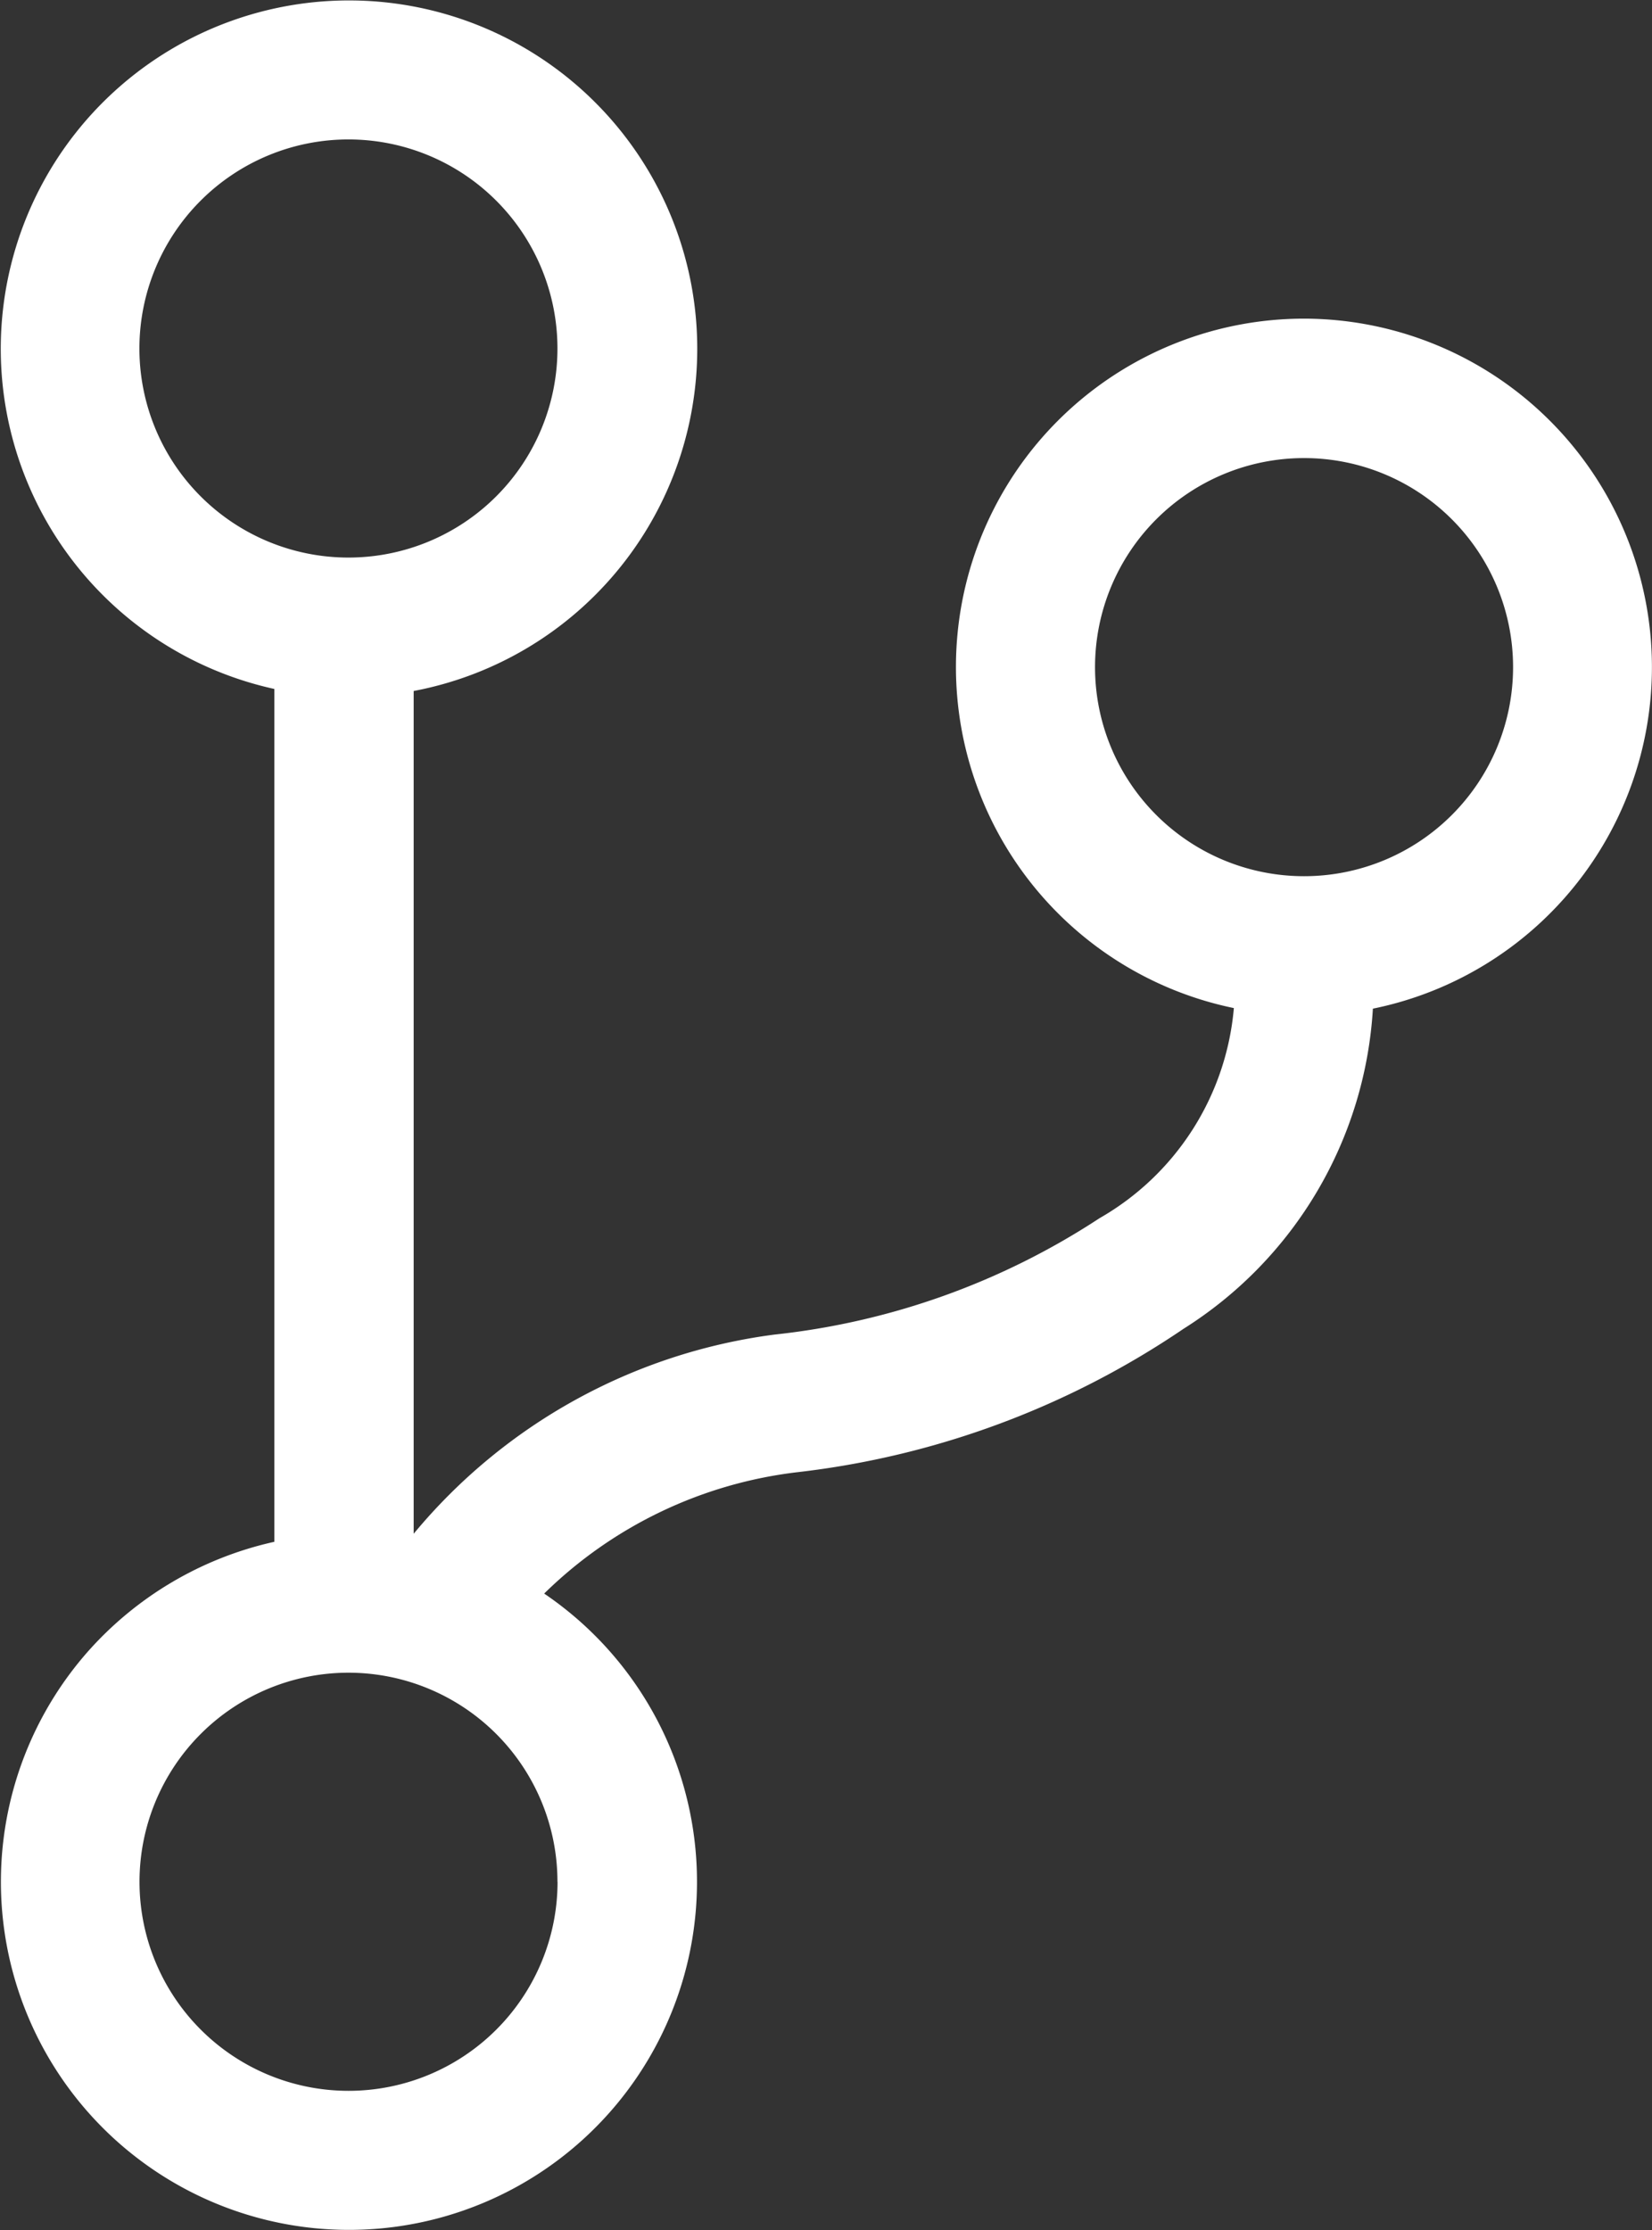
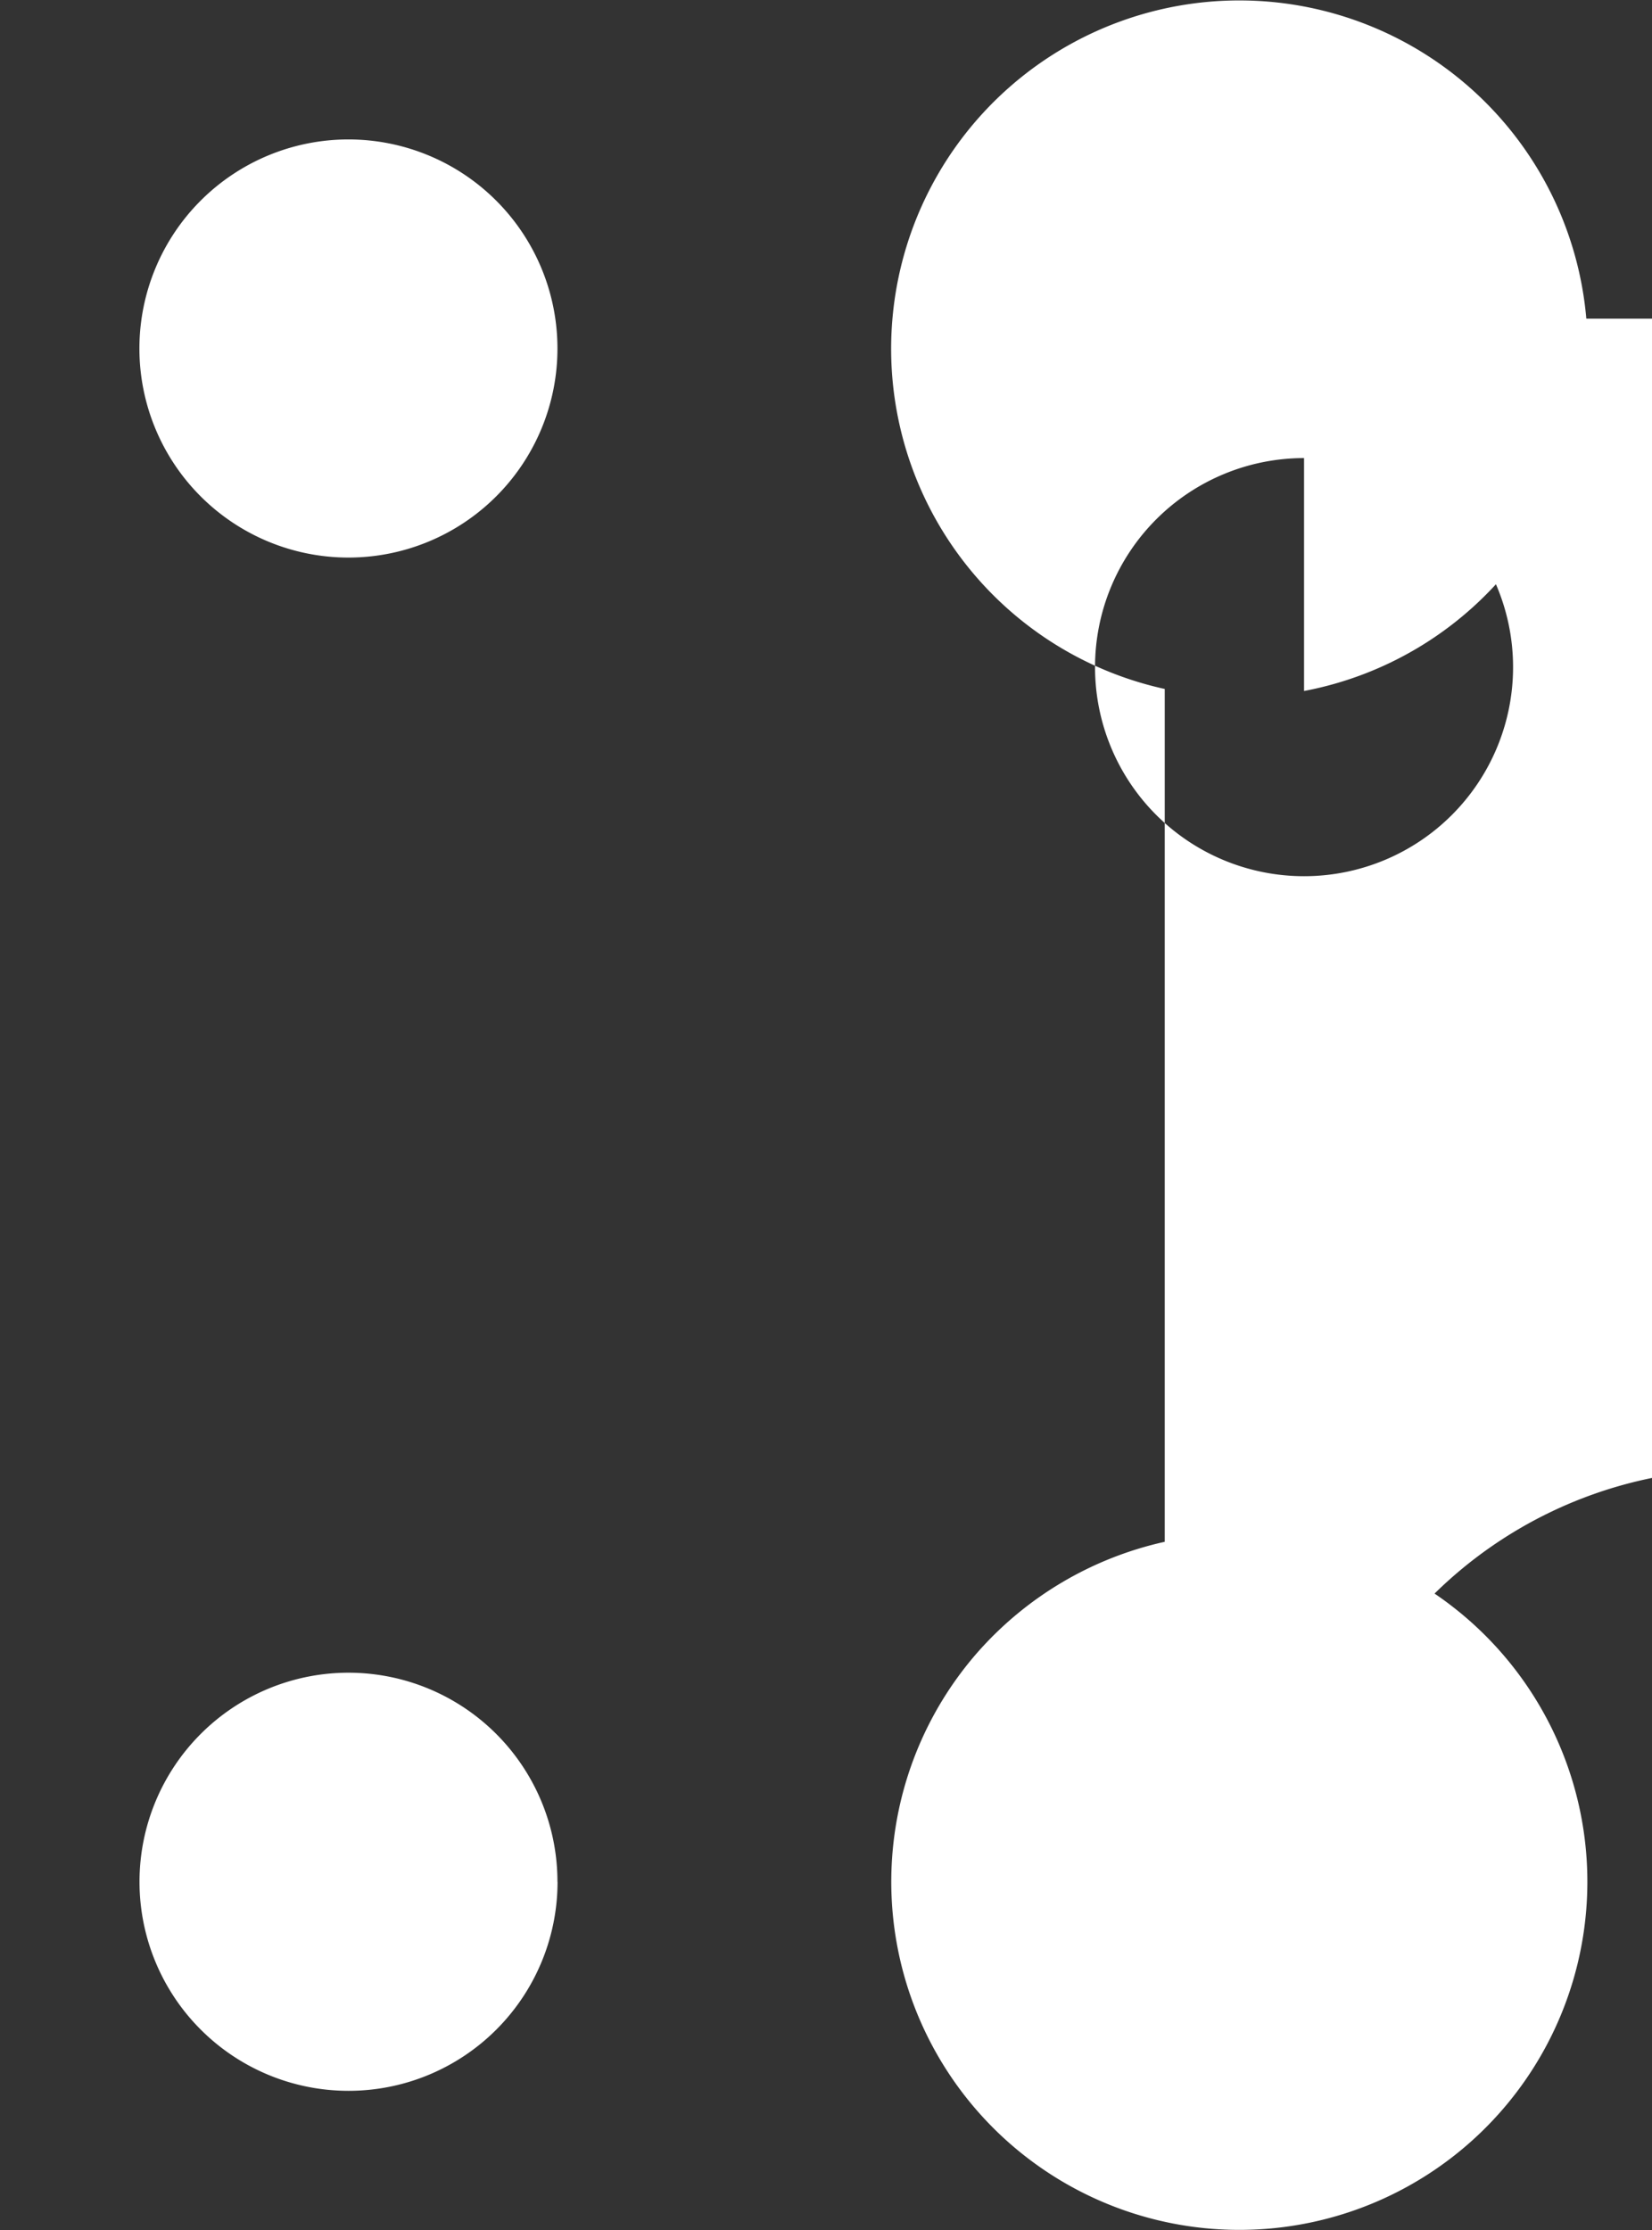
<svg xmlns="http://www.w3.org/2000/svg" width="17.04" height="23" viewBox="0 0 17.04 23">
  <rect x="0" y="0" width="17.04" height="23" fill="#333333" stroke="none" />
-   <path id="Icon_ionic-ios-git-branch" data-name="Icon ionic-ios-git-branch" d="M19.779,5.536a3.592,3.592,0,0,0-.724,7.11,2.772,2.772,0,0,1-1.386,2.167,7.581,7.581,0,0,1-3.352,1.2,5.809,5.809,0,0,0-3.722,2.054V9.376a3.592,3.592,0,1,0-1.437-.021V18.15a3.615,3.615,0,0,0-1.935,1.145,3.59,3.59,0,1,0,4.718-.611,4.474,4.474,0,0,1,2.623-1.253,8.9,8.9,0,0,0,3.974-1.479,4.193,4.193,0,0,0,1.951-3.3,3.594,3.594,0,0,0-.708-7.116ZM7.766,5.844A2.156,2.156,0,1,1,9.922,8,2.156,2.156,0,0,1,7.766,5.844Zm4.313,15.813A2.156,2.156,0,1,1,9.922,19.5,2.156,2.156,0,0,1,12.078,21.656Zm7.7-10.371a2.156,2.156,0,1,1,2.156-2.156A2.156,2.156,0,0,1,19.779,11.286Z" transform="translate(-6.328 -2.25)" fill="#fff" />
+   <path id="Icon_ionic-ios-git-branch" data-name="Icon ionic-ios-git-branch" d="M19.779,5.536V9.376a3.592,3.592,0,1,0-1.437-.021V18.15a3.615,3.615,0,0,0-1.935,1.145,3.59,3.59,0,1,0,4.718-.611,4.474,4.474,0,0,1,2.623-1.253,8.9,8.9,0,0,0,3.974-1.479,4.193,4.193,0,0,0,1.951-3.3,3.594,3.594,0,0,0-.708-7.116ZM7.766,5.844A2.156,2.156,0,1,1,9.922,8,2.156,2.156,0,0,1,7.766,5.844Zm4.313,15.813A2.156,2.156,0,1,1,9.922,19.5,2.156,2.156,0,0,1,12.078,21.656Zm7.7-10.371a2.156,2.156,0,1,1,2.156-2.156A2.156,2.156,0,0,1,19.779,11.286Z" transform="translate(-6.328 -2.25)" fill="#fff" />
</svg>